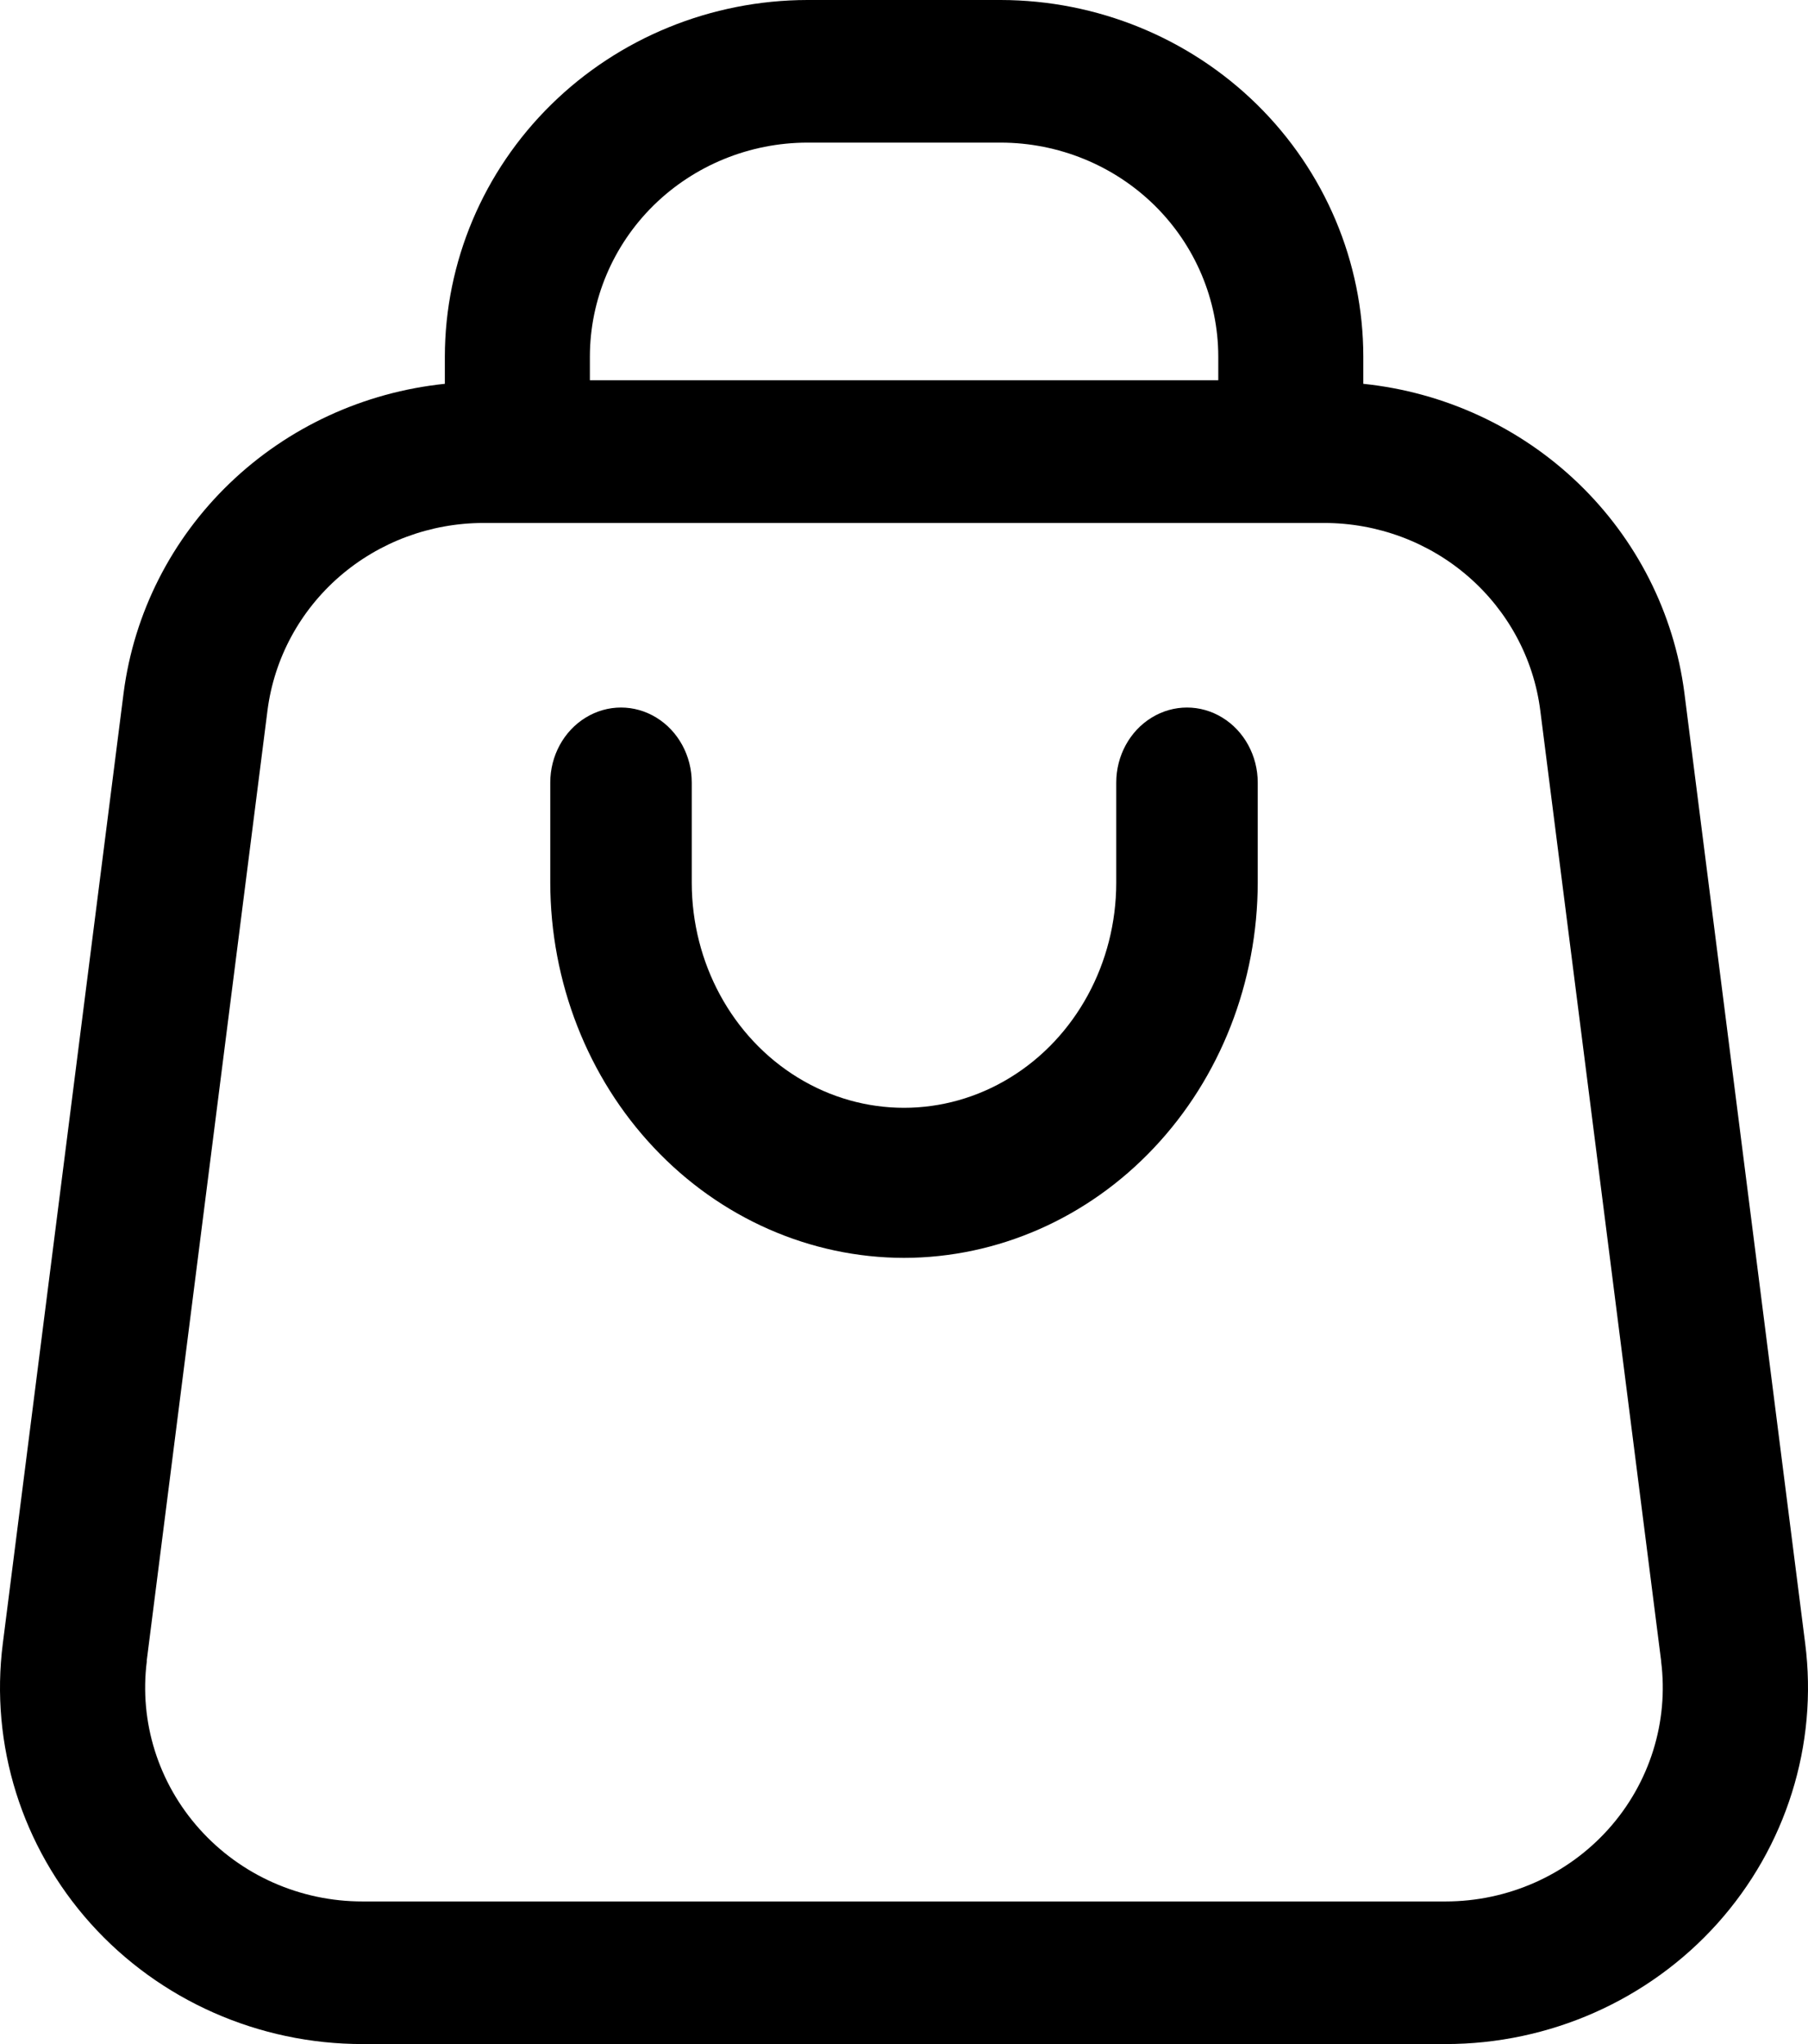
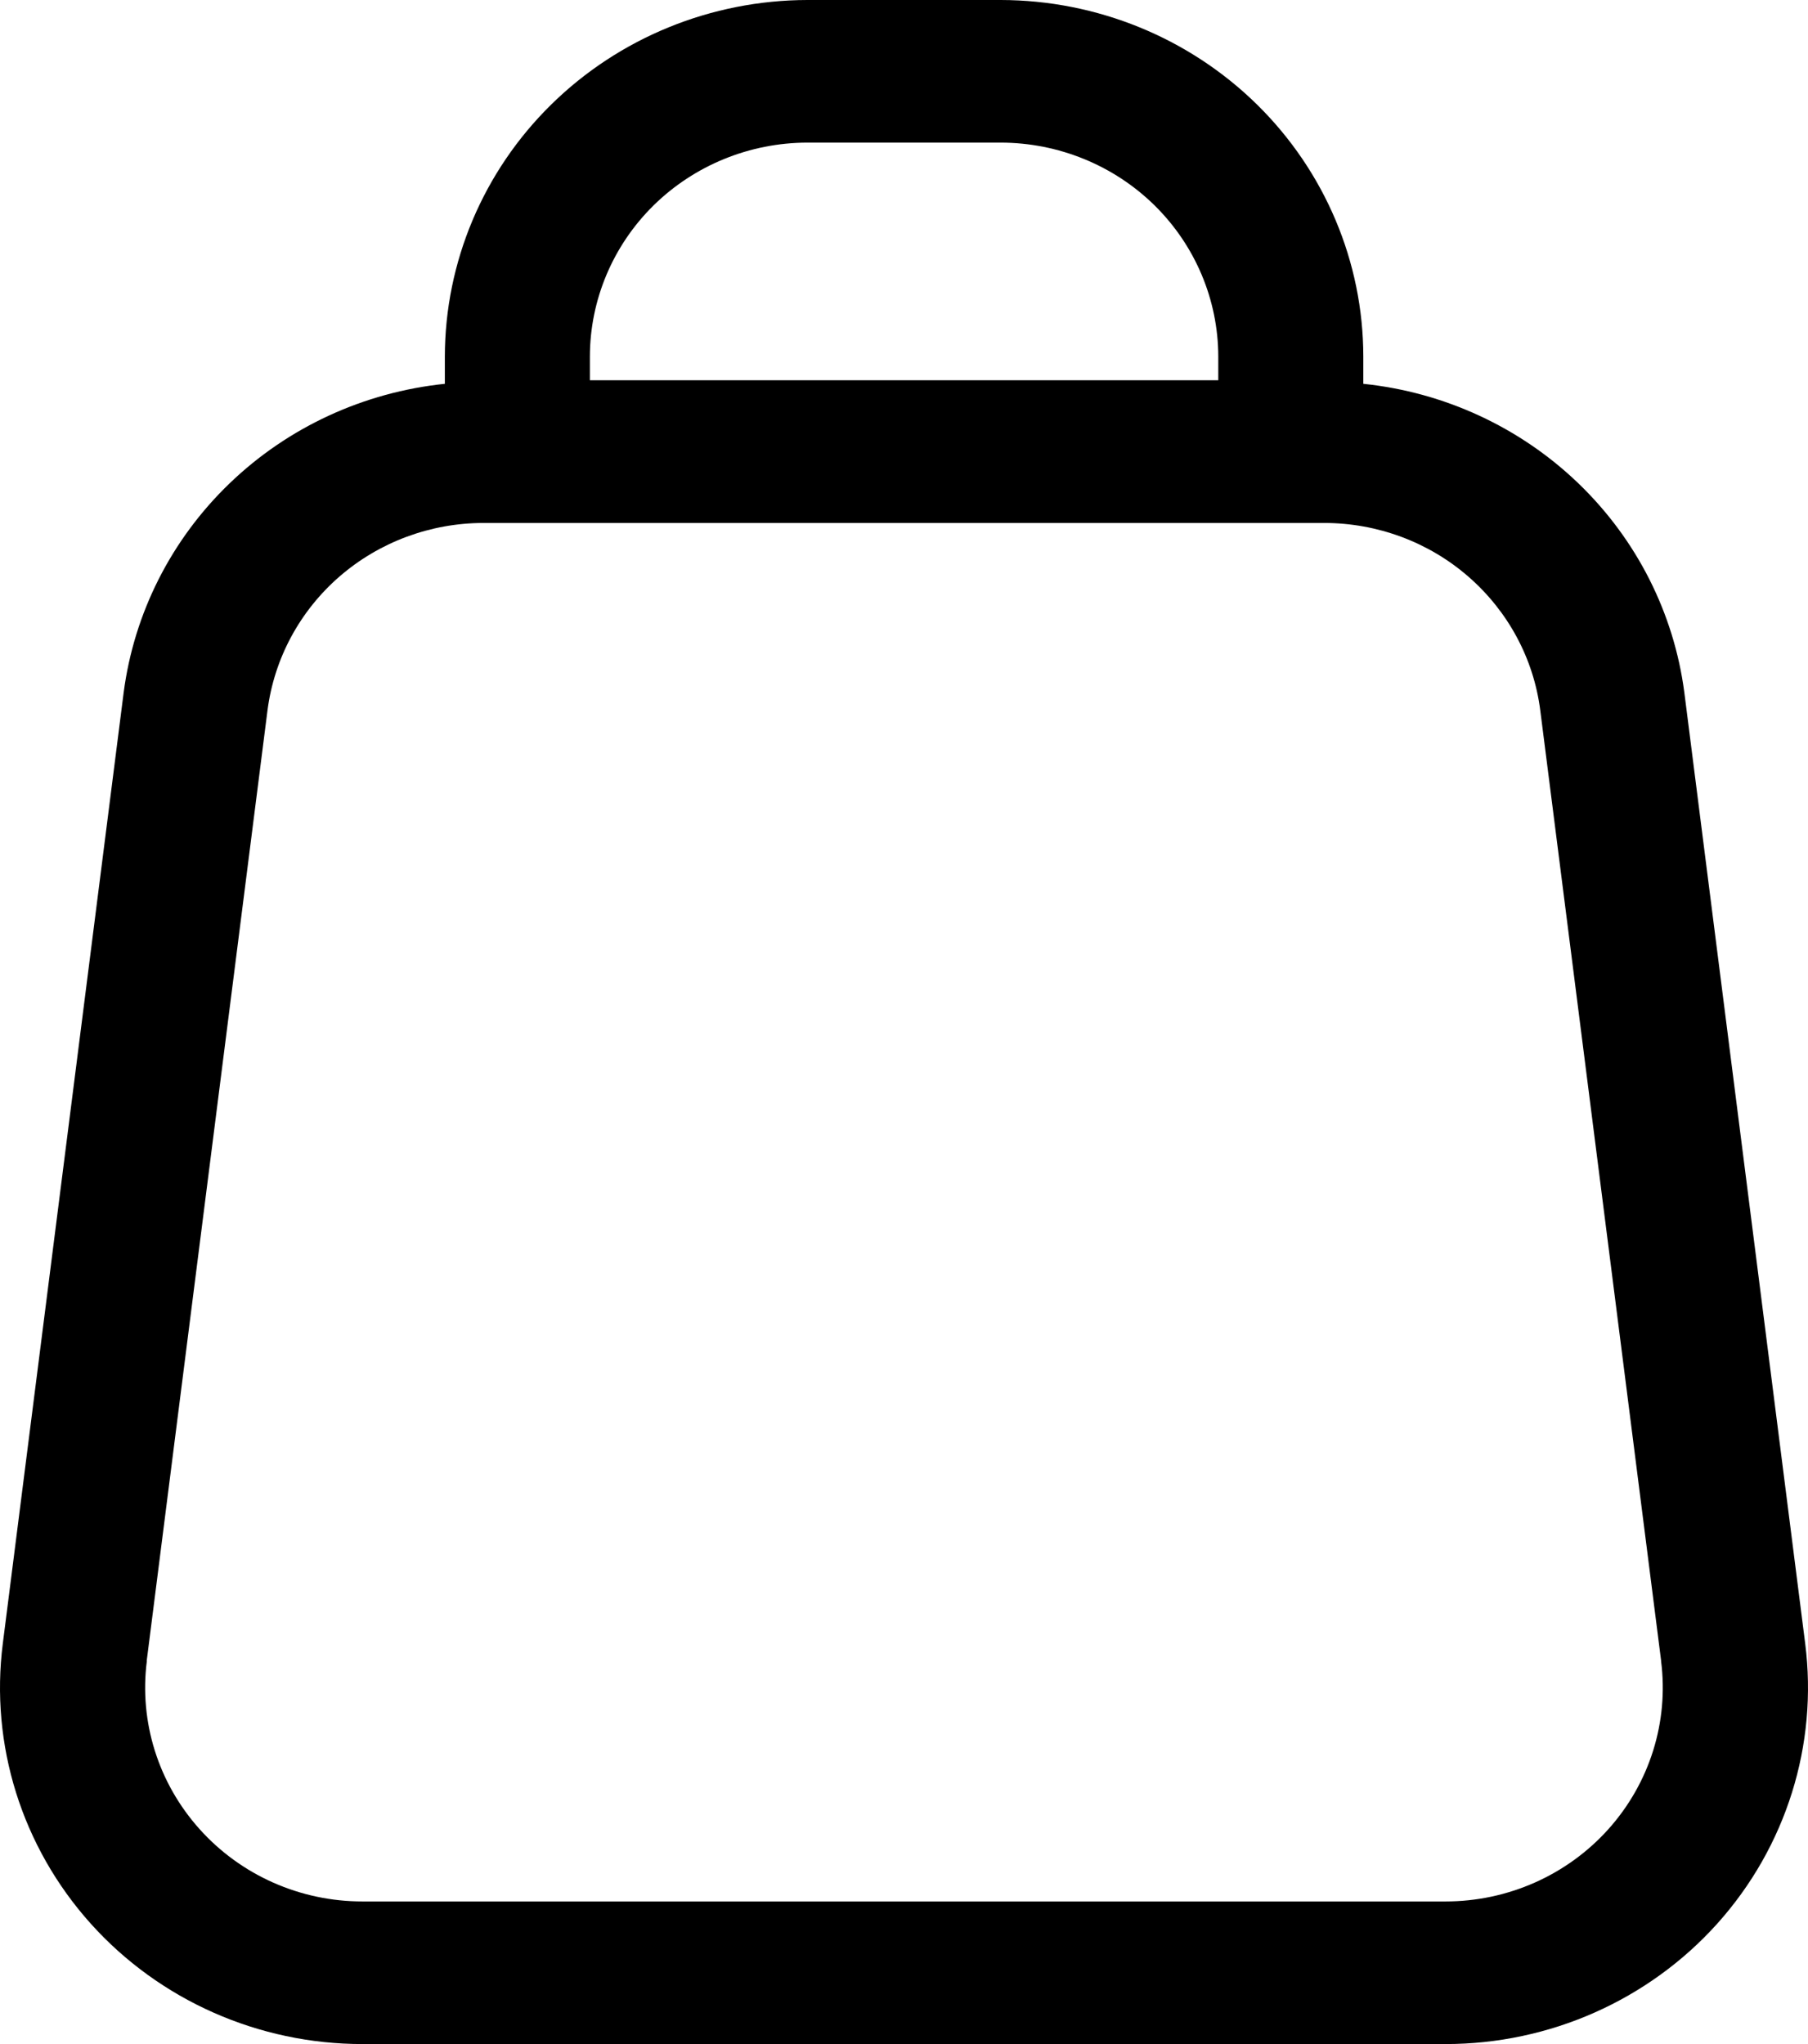
<svg xmlns="http://www.w3.org/2000/svg" width="23px" height="26px" viewBox="0 0 23 26" version="1.1">
  <title>noun-shopping-bag-4804821</title>
  <g id="Page-2" stroke="none" stroke-width="1" fill="none" fill-rule="evenodd">
    <g id="Product-Individual-Fixed-Shop---Desktop" transform="translate(-1317, -101)" fill="#000000" fill-rule="nonzero">
      <g id="noun-shopping-bag-4804821" transform="translate(1317, 101)">
        <path d="M4.613,26 L18.389,26 C19.712,26 20.971,25.442 21.847,24.467 C22.722,23.491 23.129,22.194 22.964,20.903 L21.427,8.81 L21.427,8.81 C21.295,7.799 20.82,6.861 20.079,6.148 C19.338,5.435 18.374,4.989 17.343,4.882 L17.343,4.535 C17.342,3.333 16.855,2.18 15.991,1.33 C15.126,0.48 13.954,0.002 12.731,0 L10.271,0 C9.049,0.002 7.876,0.48 7.012,1.33 C6.147,2.18 5.661,3.333 5.659,4.535 L5.659,4.882 C4.628,4.989 3.663,5.434 2.922,6.147 C2.18,6.86 1.705,7.798 1.573,8.81 L0.036,20.903 L0.036,20.903 C-0.129,22.194 0.278,23.492 1.154,24.468 C2.03,25.443 3.29,26.001 4.614,26 L4.613,26 Z M7.504,4.535 C7.505,3.814 7.797,3.122 8.315,2.612 C8.834,2.102 9.538,1.815 10.271,1.814 L12.731,1.814 L12.731,1.814 C13.464,1.815 14.168,2.102 14.687,2.612 C15.205,3.122 15.497,3.814 15.498,4.535 L15.498,4.837 L7.504,4.837 L7.504,4.535 Z M1.866,21.128 L3.403,9.035 L3.403,9.035 C3.488,8.377 3.813,7.773 4.318,7.334 C4.824,6.895 5.474,6.653 6.148,6.652 L16.849,6.652 C17.523,6.653 18.174,6.895 18.679,7.334 C19.184,7.773 19.51,8.377 19.594,9.035 L21.132,21.128 L21.131,21.128 C21.23,21.902 20.986,22.68 20.462,23.265 C19.937,23.851 19.182,24.186 18.389,24.186 L4.613,24.186 C3.819,24.187 3.064,23.852 2.539,23.266 C2.014,22.681 1.769,21.903 1.868,21.128 L1.866,21.128 Z" id="Shape" />
-         <path d="M11.5,16 C12.693,15.998 13.837,15.495 14.68,14.6 C15.524,13.706 15.998,12.492 16,11.227 L16,9.954 C16,9.614 15.828,9.298 15.55,9.128 C15.272,8.957 14.928,8.957 14.65,9.128 C14.372,9.298 14.2,9.614 14.2,9.954 L14.2,11.227 C14.2,12.25 13.685,13.196 12.85,13.707 C12.015,14.219 10.985,14.219 10.15,13.707 C9.315,13.196 8.8,12.25 8.8,11.227 L8.8,9.954 C8.8,9.614 8.628,9.298 8.35,9.128 C8.072,8.957 7.728,8.957 7.45,9.128 C7.172,9.298 7,9.614 7,9.954 L7,11.227 C7.002,12.492 7.476,13.706 8.32,14.6 C9.163,15.495 10.307,15.998 11.5,16 L11.5,16 Z" id="Path" />
      </g>
    </g>
  </g>
</svg>